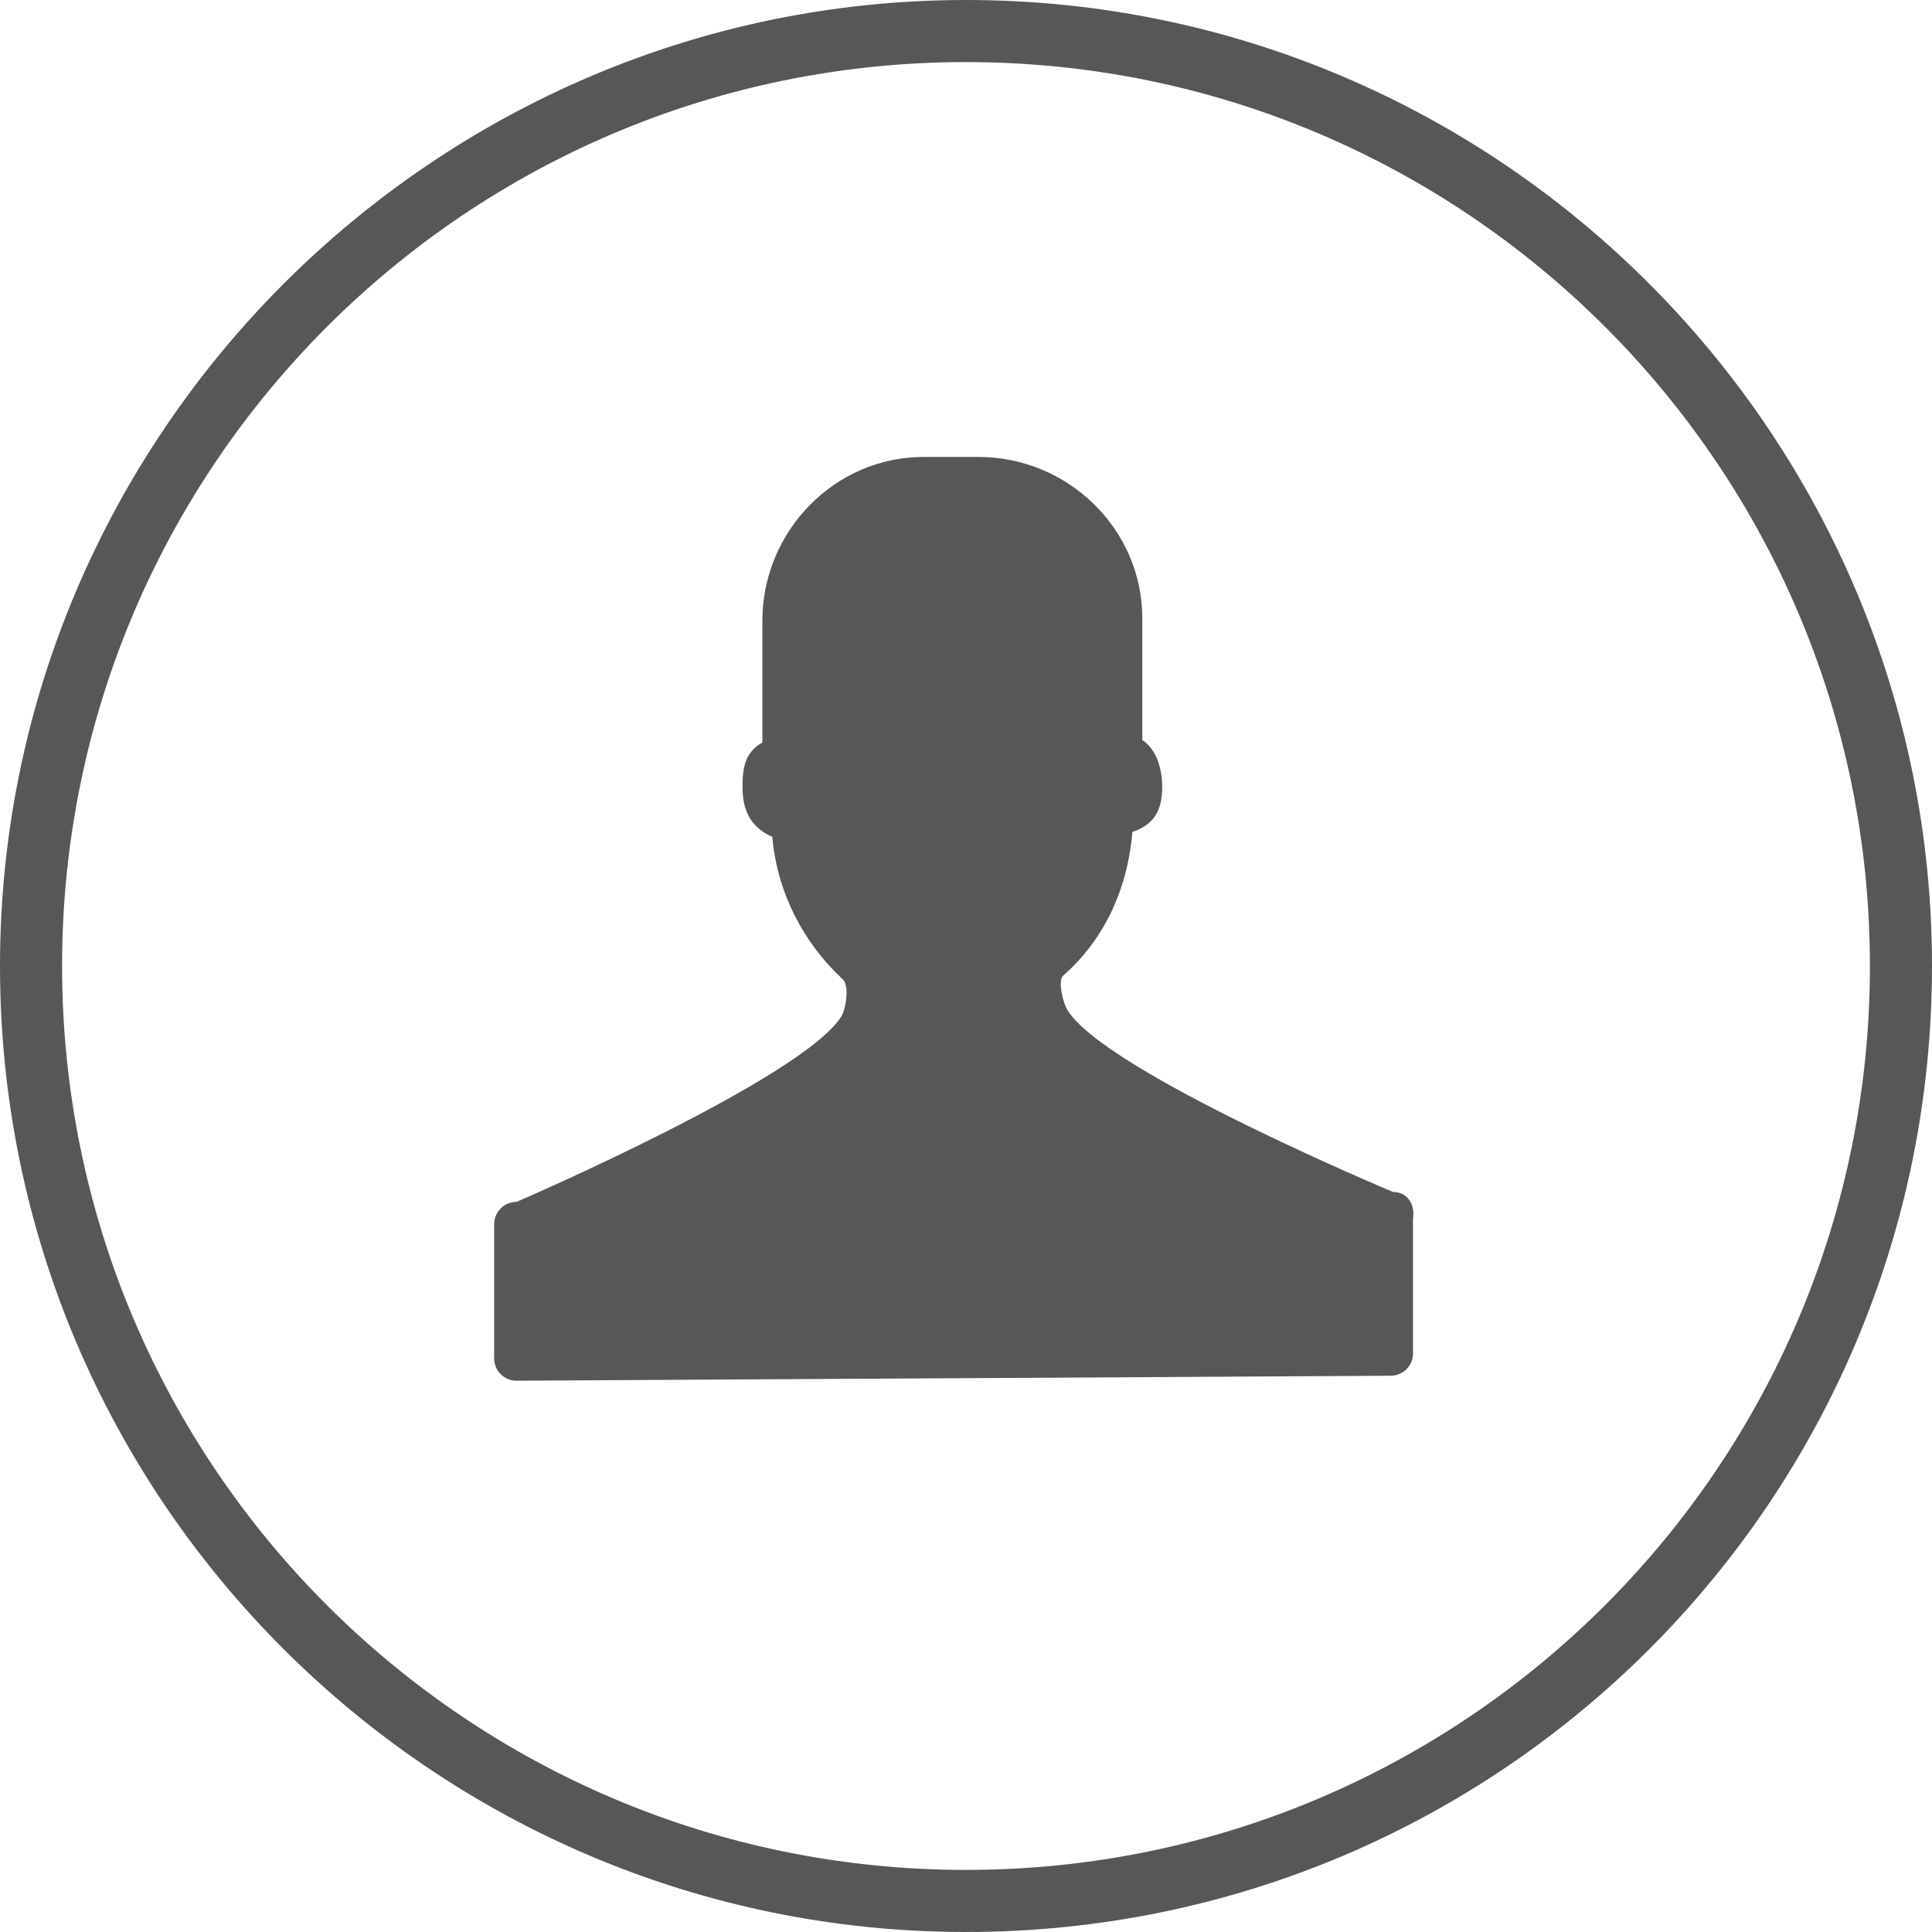
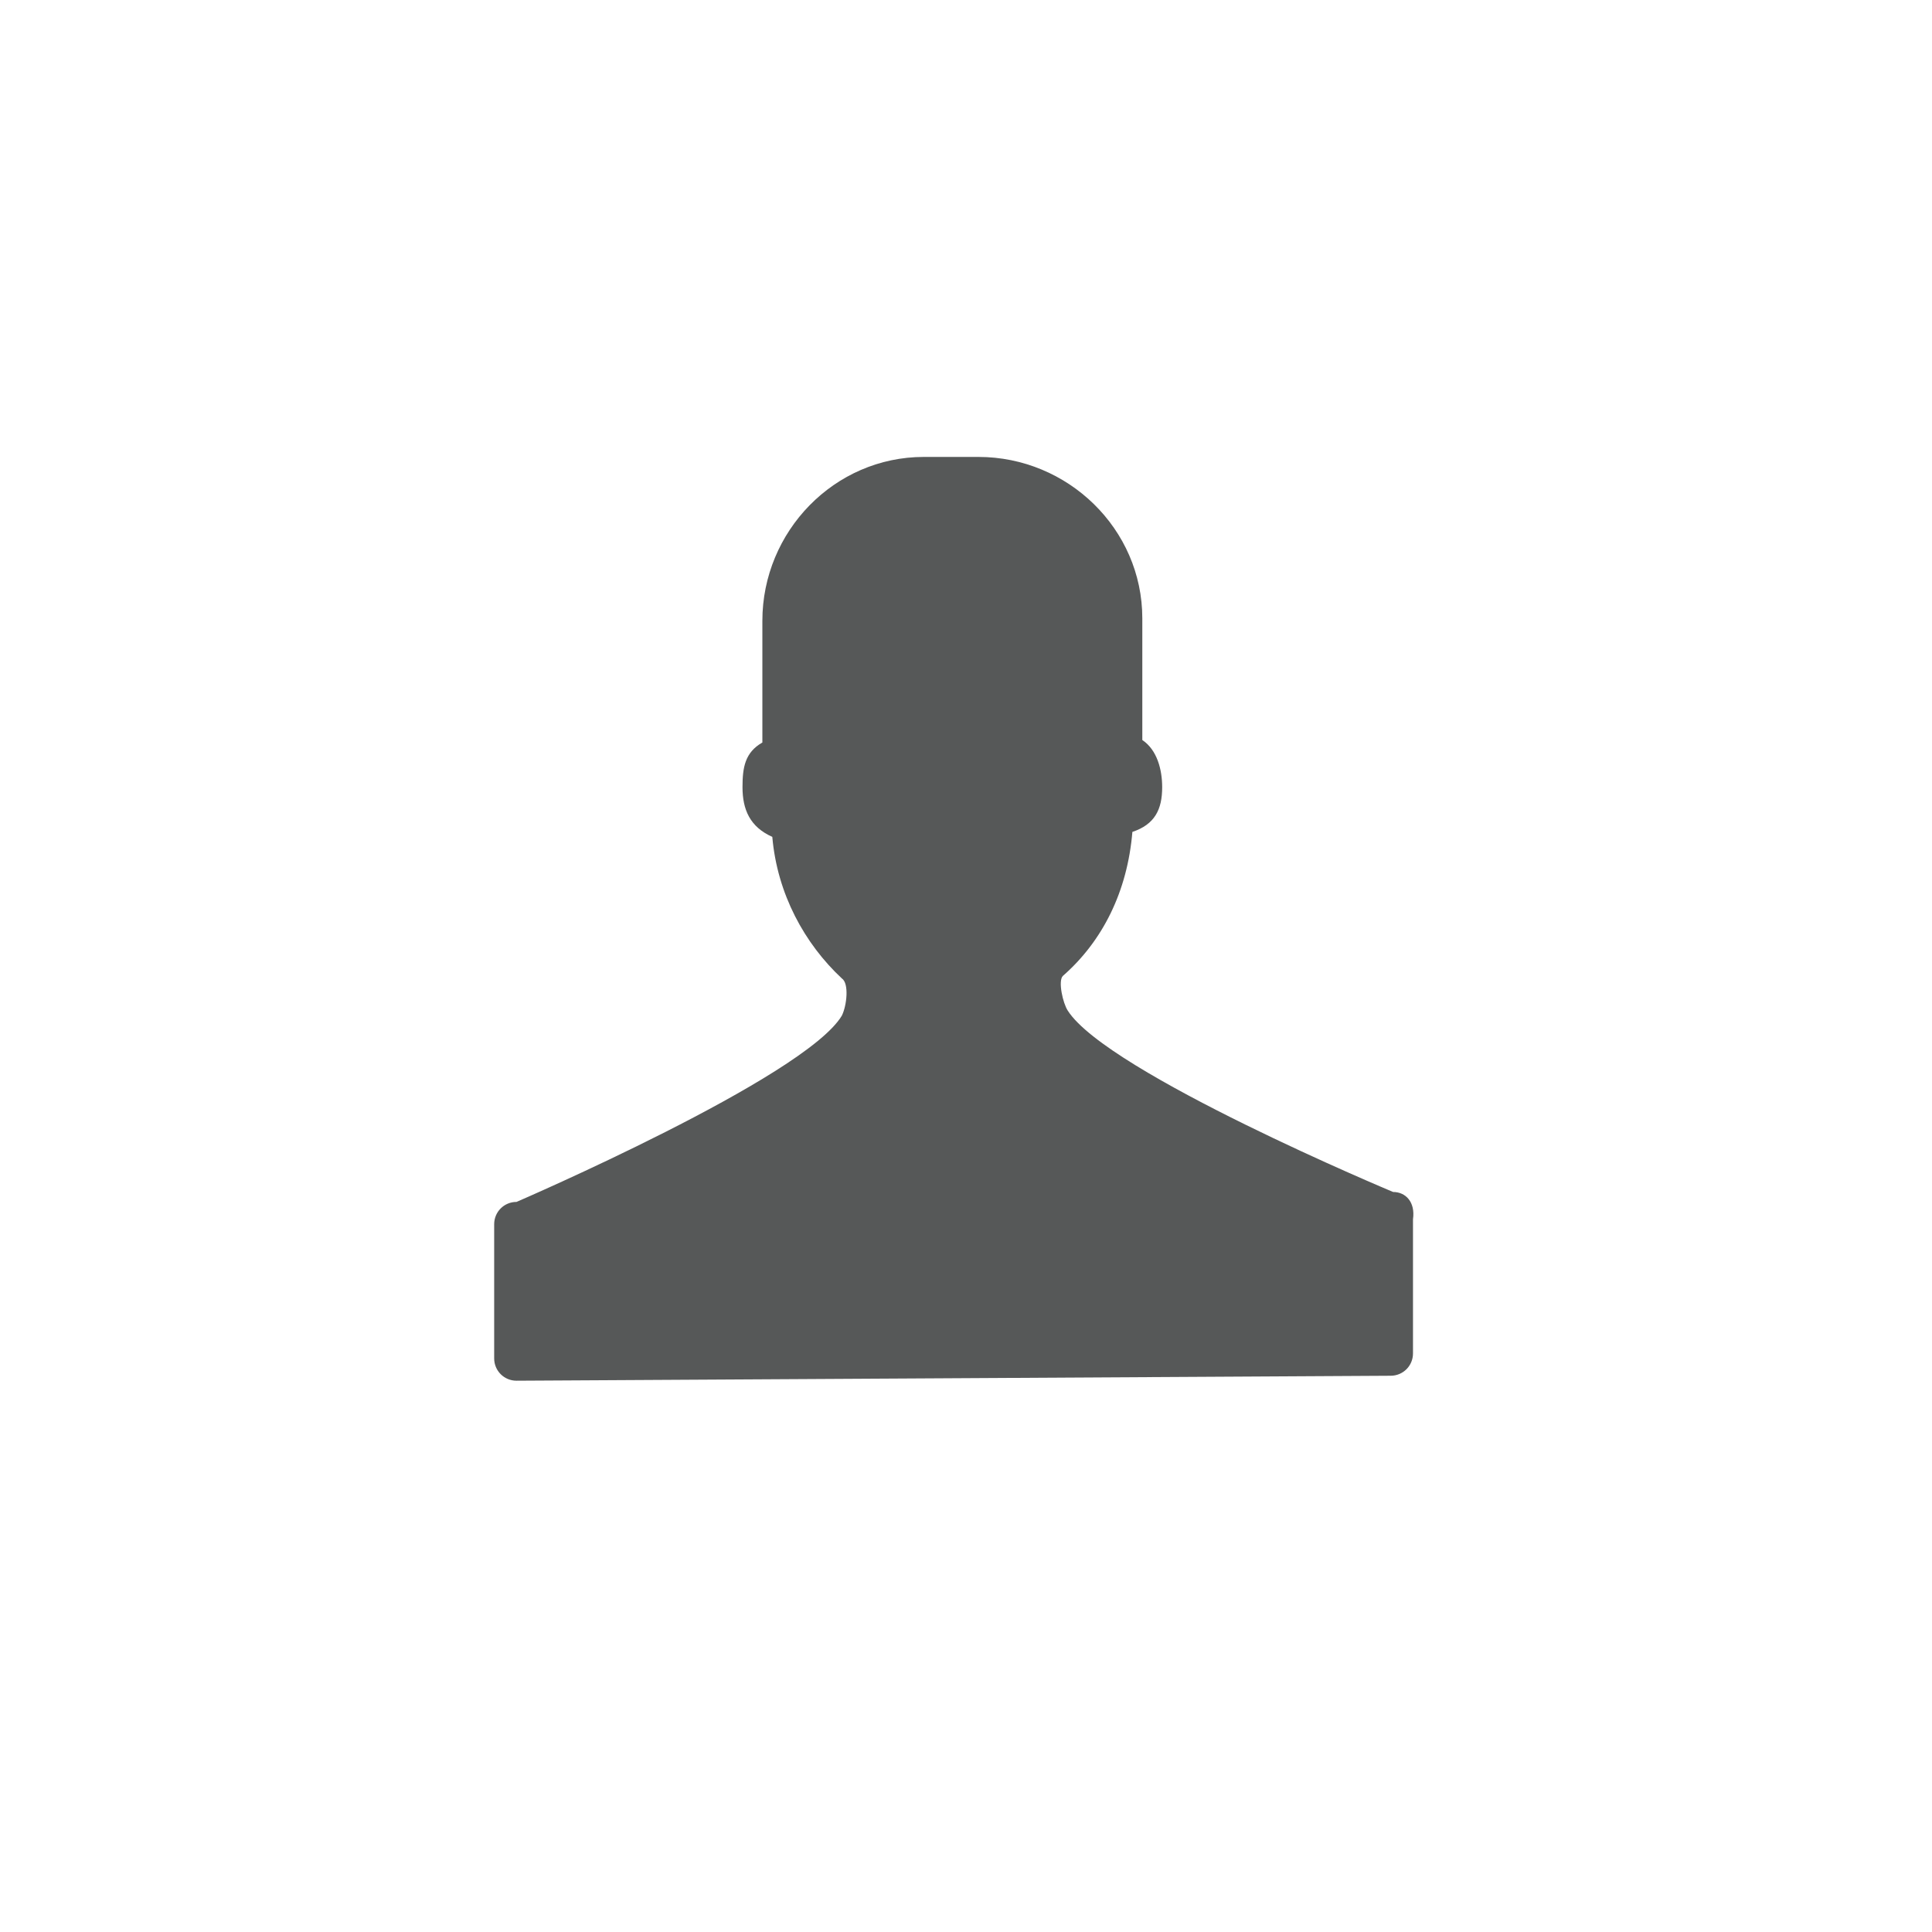
<svg xmlns="http://www.w3.org/2000/svg" version="1.1" id="レイヤー_1" x="0px" y="0px" viewBox="0 0 77.8 77.8" style="enable-background:new 0 0 77.8 77.8;" xml:space="preserve">
  <style type="text/css">
	.st0{fill:#565858;}
</style>
  <title>icon-my</title>
-   <path class="st0" d="M38.9,77.8C17.5,77.8,0,60.4,0,38.9C0,17.5,17.5,0,38.9,0c21.5,0,38.9,17.5,38.9,38.9  C77.8,60.4,60.4,77.8,38.9,77.8z M38.9,2.5C18.8,2.5,2.5,18.8,2.5,38.9c0,20.1,16.3,36.4,36.4,36.4C59,75.3,75.3,59,75.3,38.9  C75.3,18.8,59,2.5,38.9,2.5z" />
  <path id="Business_57_" class="st0" d="M56.1,48c0,0-11.5-4.8-13.1-7.3c-0.2-0.3-0.4-1.2-0.2-1.4c1.6-1.4,2.6-3.4,2.8-5.8  c0.9-0.3,1.2-0.9,1.2-1.8c0-0.7-0.2-1.5-0.8-1.9l0-4.9c0-3.6-3-6.5-6.6-6.5l-2.2,0c-3.6,0-6.5,3-6.5,6.6l0,4.9  c-0.7,0.4-0.8,1-0.8,1.8c0,0.9,0.3,1.6,1.2,2c0.2,2.3,1.3,4.3,2.8,5.7c0.3,0.2,0.2,1.1,0,1.5c-1.5,2.5-13.1,7.5-13.1,7.5  c-0.5,0-0.9,0.4-0.9,0.9l0,5.4c0,0.5,0.4,0.9,0.9,0.9l35.2-0.2c0.5,0,0.9-0.4,0.9-0.9l0-5.4C57,48.4,56.6,48,56.1,48z" />
</svg>